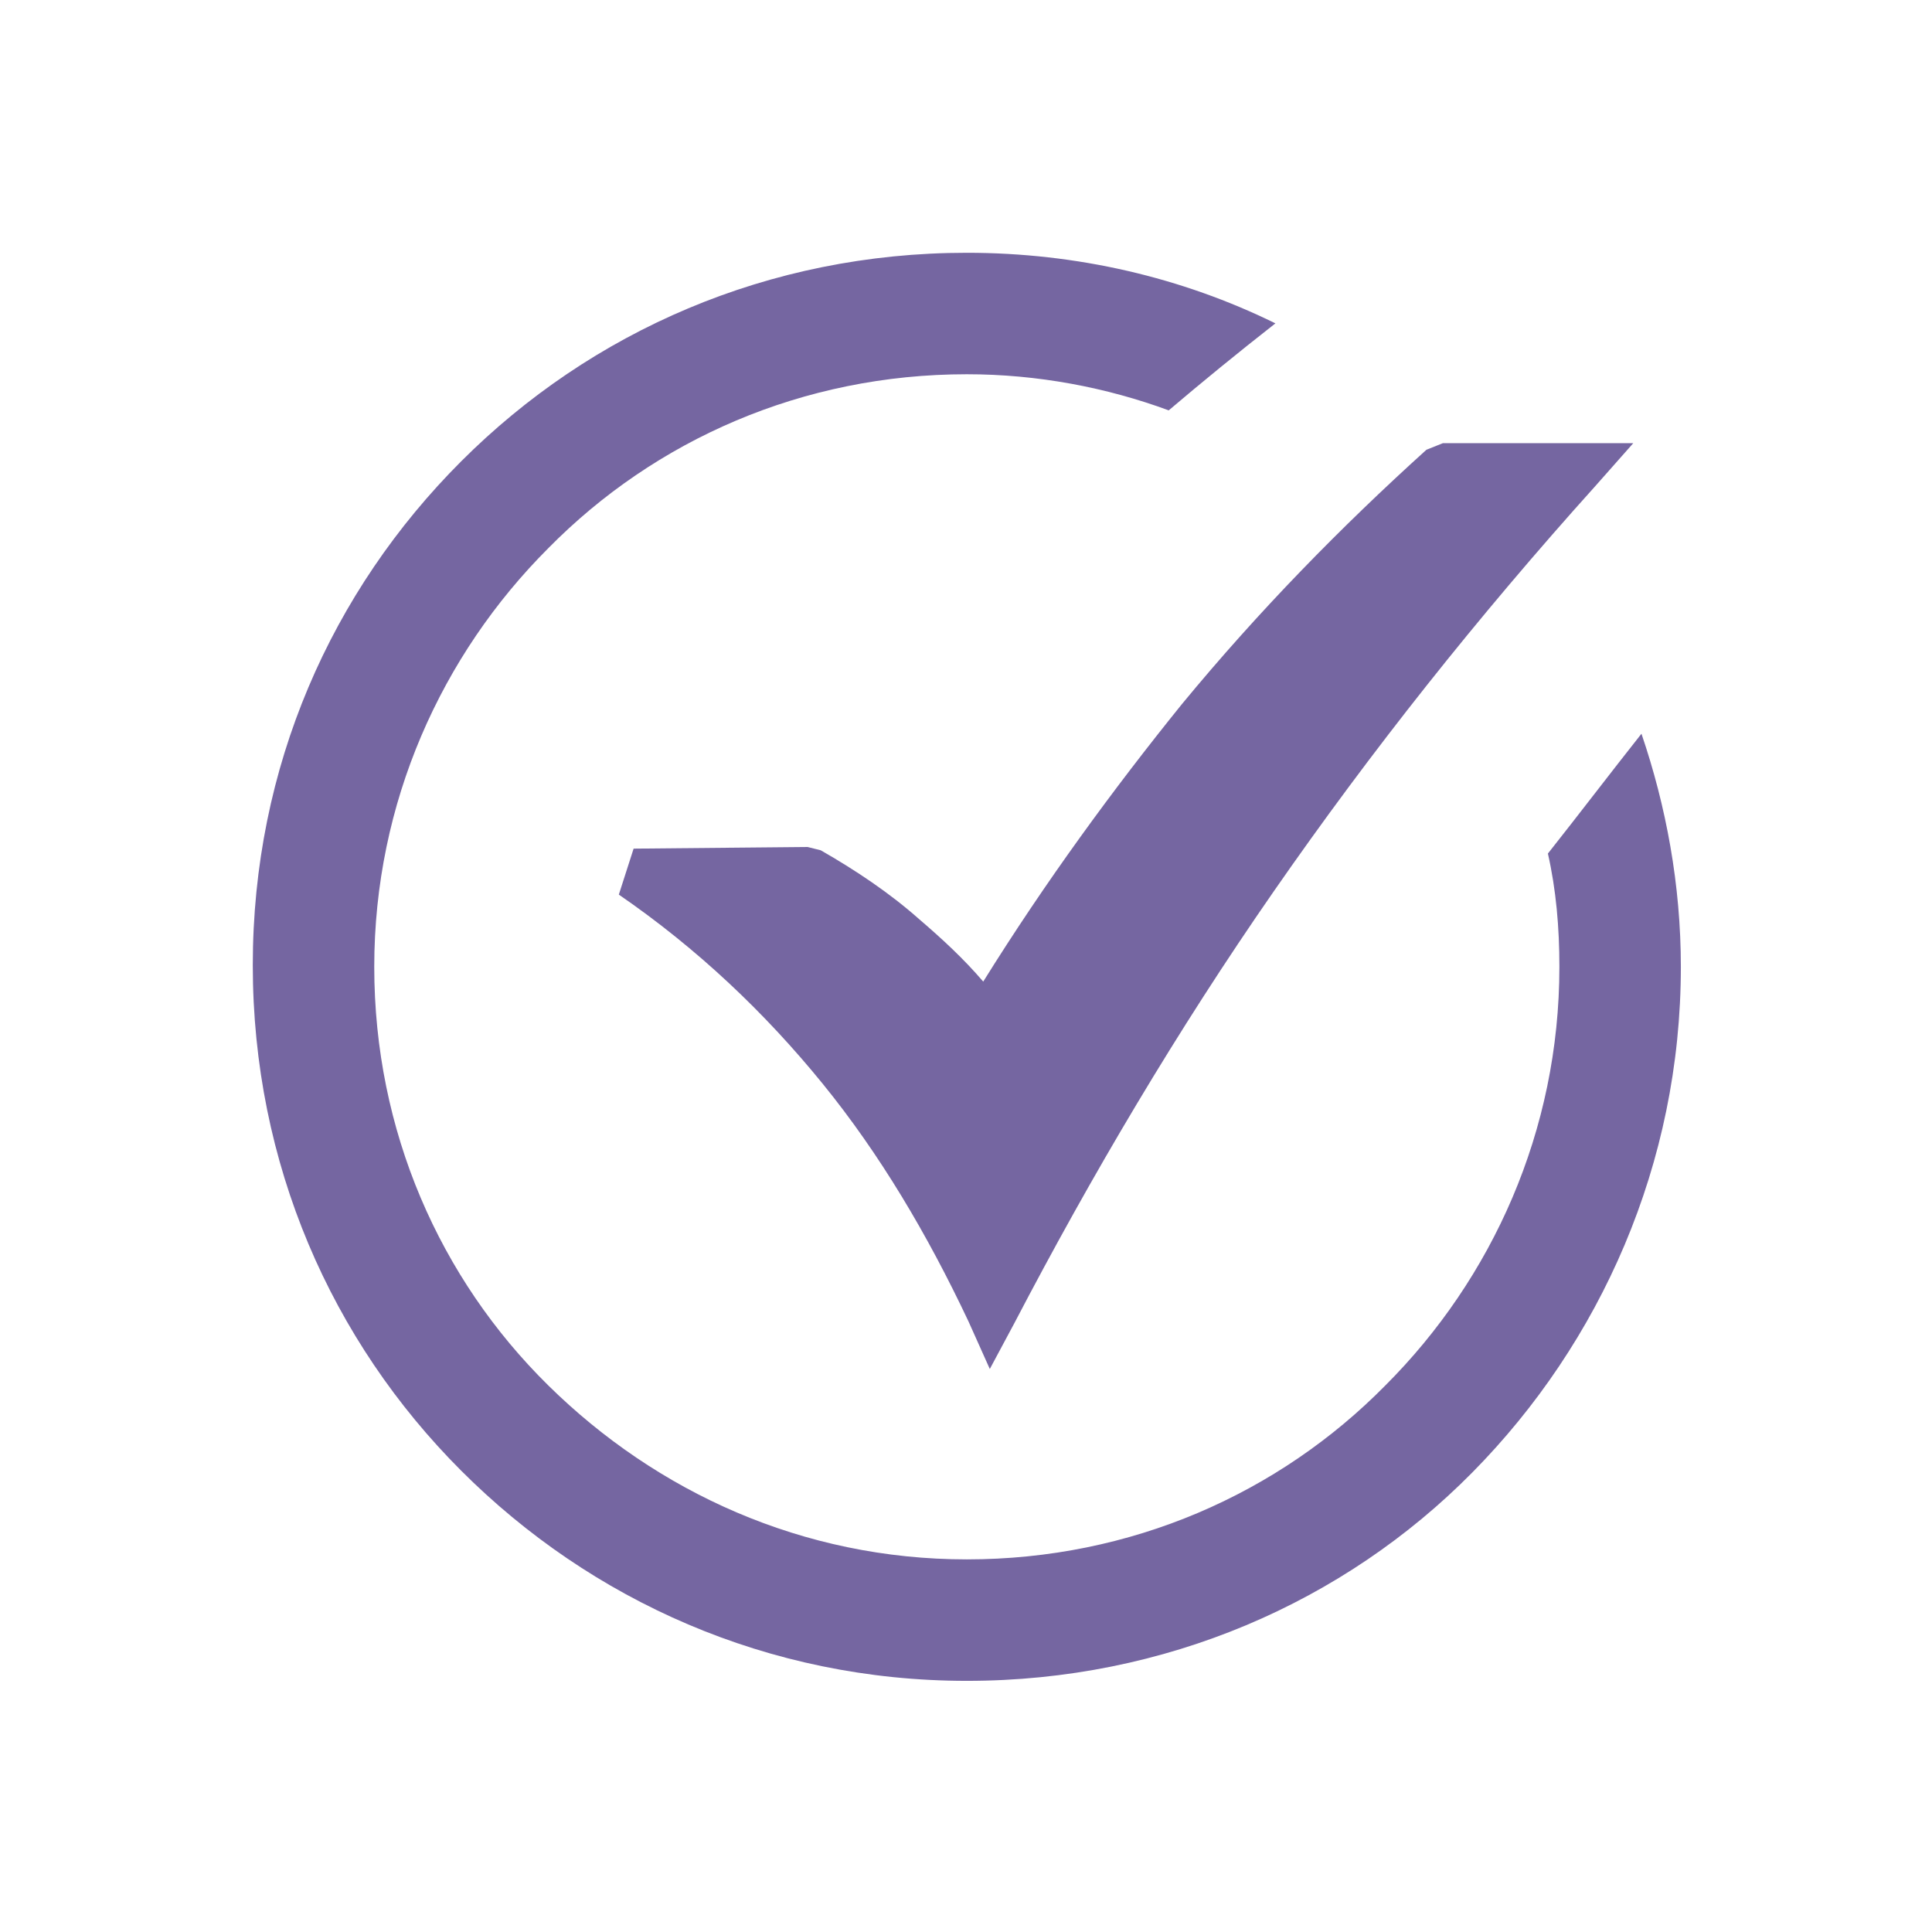
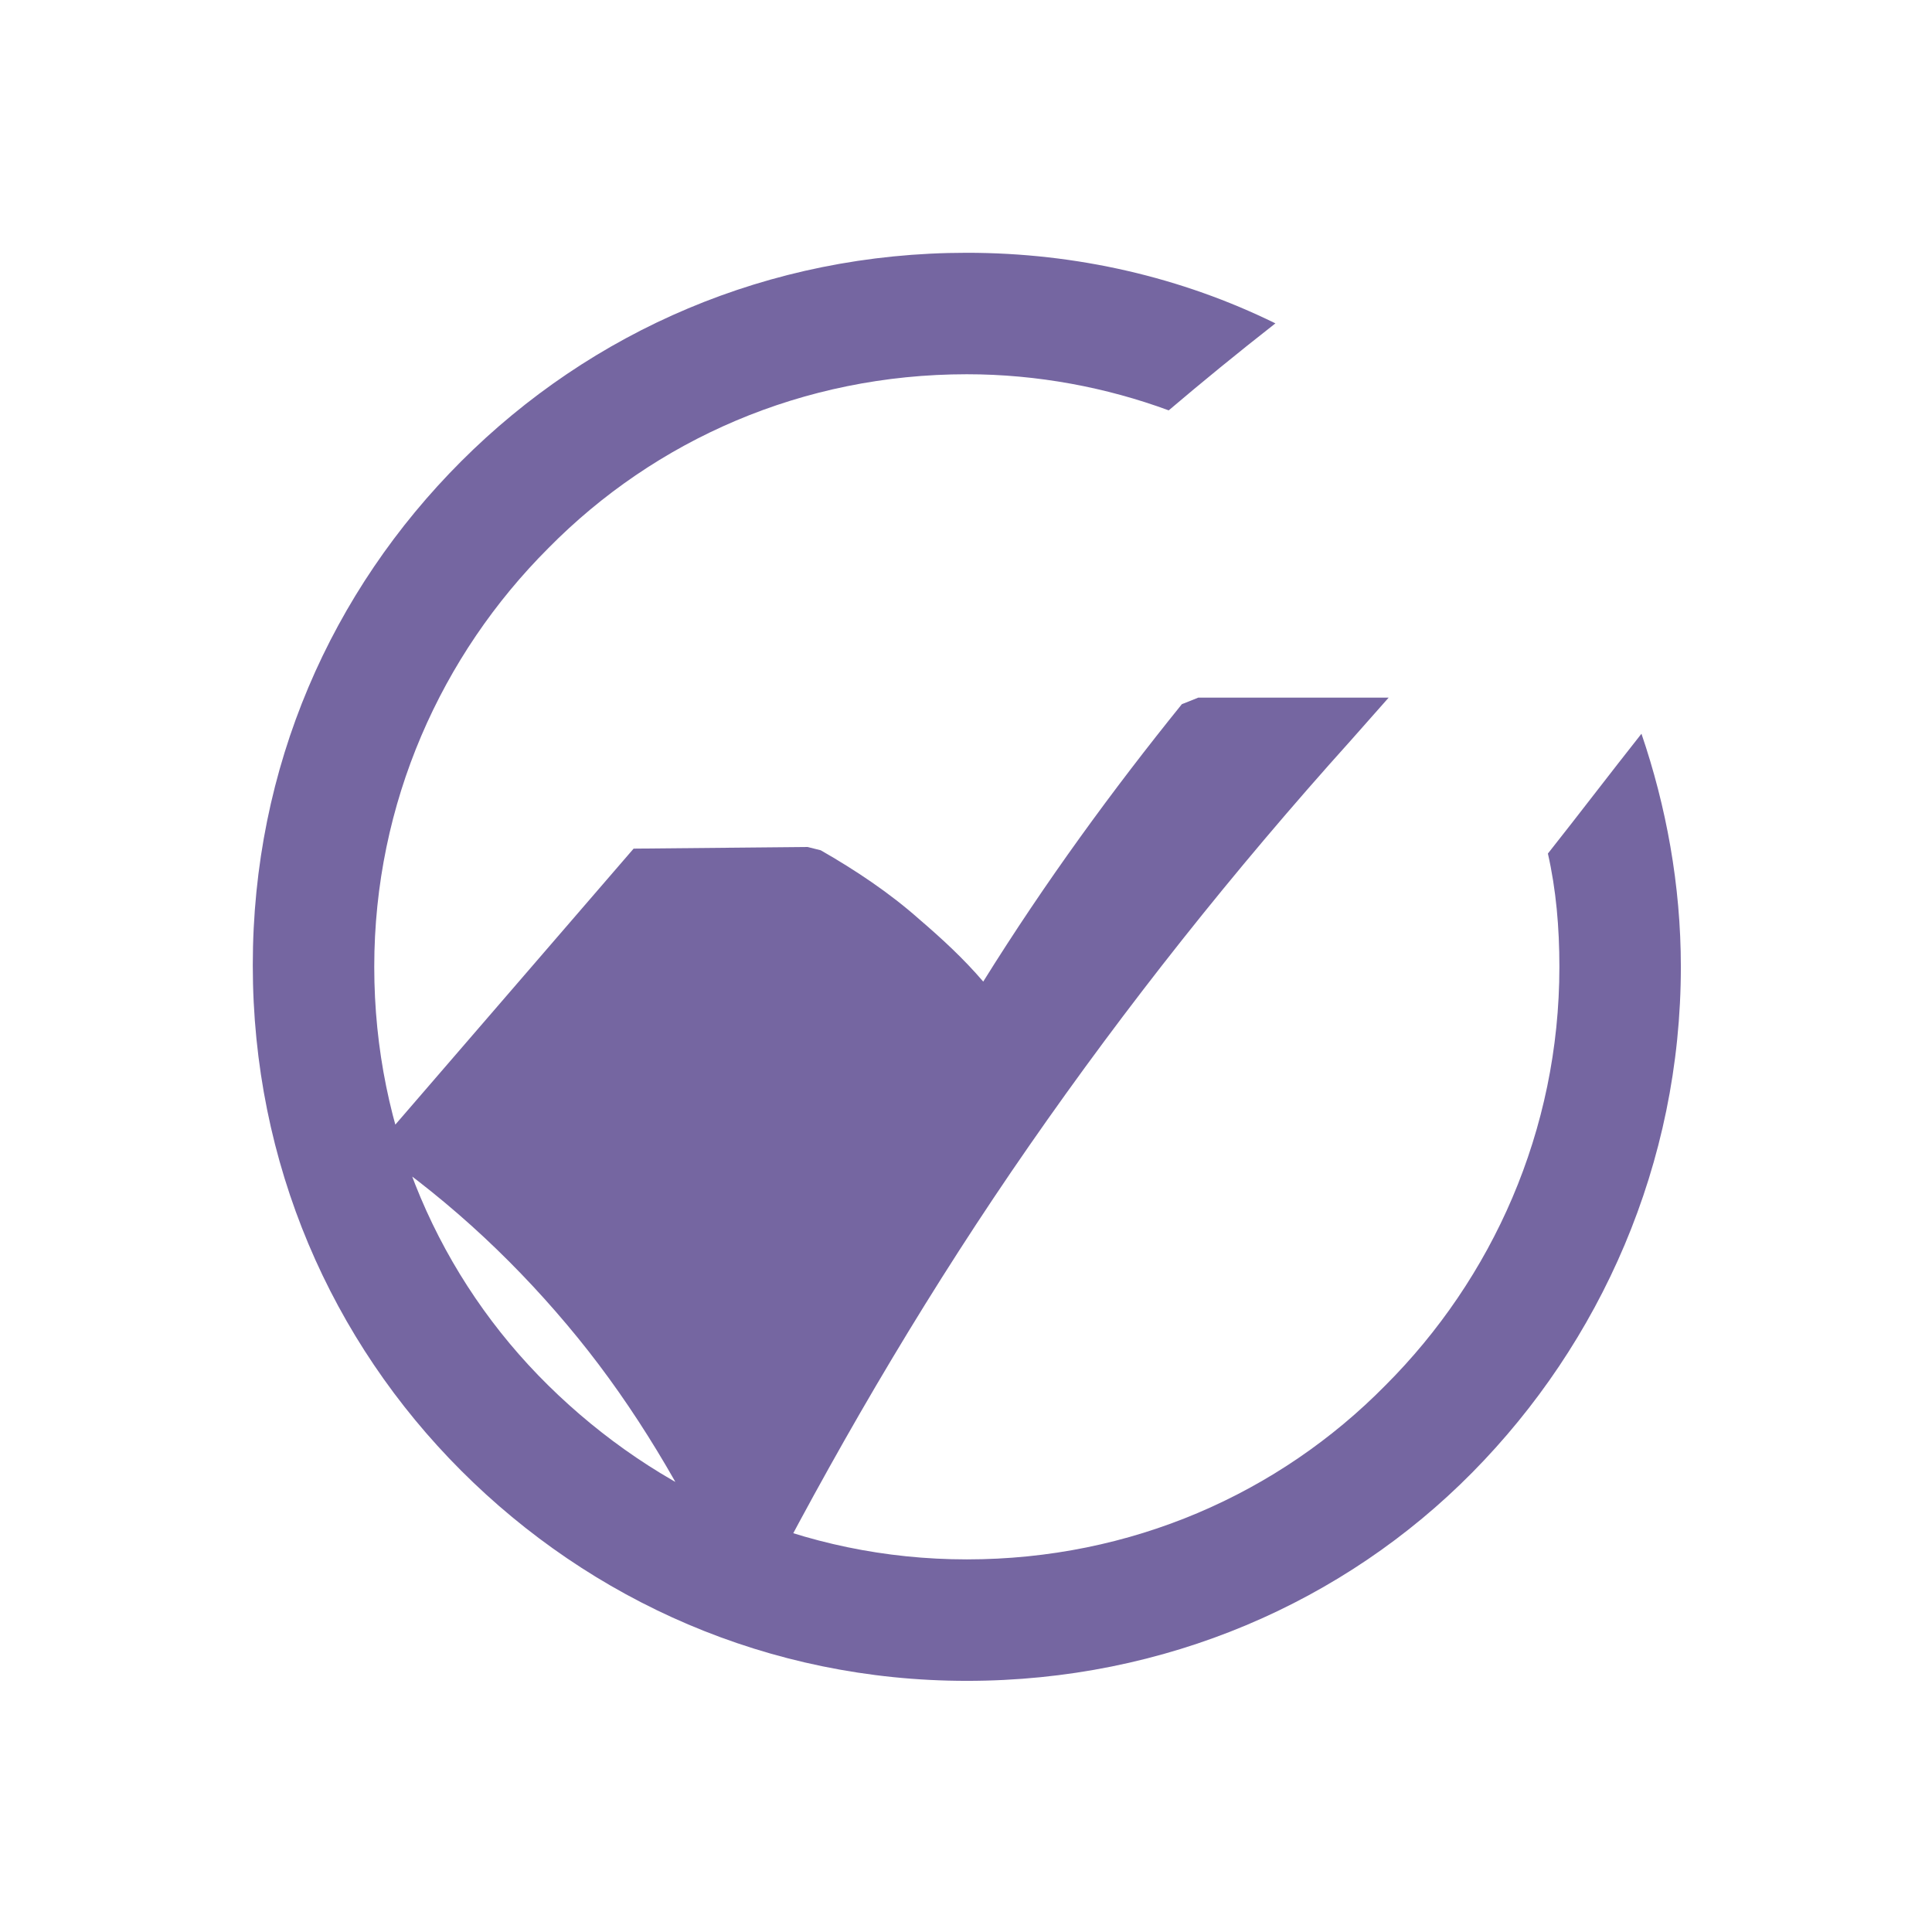
<svg xmlns="http://www.w3.org/2000/svg" version="1.1" id="Layer_1" x="0px" y="0px" viewBox="0 0 117.7 117.7" style="enable-background:new 0 0 117.7 117.7;" xml:space="preserve">
  <style type="text/css">
	.st0{fill:#7566A1;}
</style>
  <g>
-     <path class="st0" d="M58.9,15.4c6.7,0,13.1,1.5,18.8,4.3c-2.3,1.8-4.5,3.6-6.5,5.3c-3.8-1.4-8-2.2-12.3-2.2c-10,0-19,4-25.5,10.6   c-6.5,6.5-10.6,15.5-10.6,25.5s4,19,10.6,25.5s15.5,10.6,25.5,10.6s19-4,25.5-10.6c6.5-6.5,10.6-15.5,10.6-25.5   c0-2.4-0.2-4.7-0.7-6.9c1.9-2.4,3.8-4.9,5.7-7.3c1.5,4.4,2.4,9.2,2.4,14.2c0,12-4.9,22.9-12.7,30.8s-18.7,12.7-30.8,12.7   S36,97.5,28.1,89.6c-7.9-7.9-12.7-18.7-12.7-30.8S20.2,36,28.1,28.1S46.8,15.4,58.9,15.4L58.9,15.4z M38.6,51.7l10.6-0.1l0.8,0.2   c2.1,1.2,4.2,2.6,6,4.2c1.4,1.2,2.7,2.4,3.9,3.8c3.8-6.1,7.9-11.7,12.1-16.9c4.7-5.7,9.7-10.8,14.9-15.5l1-0.4h11.6l-2.3,2.6   c-7.2,8-13.7,16.2-19.6,24.7c-5.9,8.5-11.1,17.3-15.8,26.3l-1.5,2.8l-1.3-2.9c-2.5-5.3-5.4-10.2-8.9-14.5   c-3.5-4.3-7.6-8.2-12.4-11.5L38.6,51.7L38.6,51.7z" />
+     <path class="st0" d="M58.9,15.4c6.7,0,13.1,1.5,18.8,4.3c-2.3,1.8-4.5,3.6-6.5,5.3c-3.8-1.4-8-2.2-12.3-2.2c-10,0-19,4-25.5,10.6   c-6.5,6.5-10.6,15.5-10.6,25.5s4,19,10.6,25.5s15.5,10.6,25.5,10.6s19-4,25.5-10.6c6.5-6.5,10.6-15.5,10.6-25.5   c0-2.4-0.2-4.7-0.7-6.9c1.9-2.4,3.8-4.9,5.7-7.3c1.5,4.4,2.4,9.2,2.4,14.2c0,12-4.9,22.9-12.7,30.8s-18.7,12.7-30.8,12.7   S36,97.5,28.1,89.6c-7.9-7.9-12.7-18.7-12.7-30.8S20.2,36,28.1,28.1S46.8,15.4,58.9,15.4L58.9,15.4z M38.6,51.7l10.6-0.1l0.8,0.2   c2.1,1.2,4.2,2.6,6,4.2c1.4,1.2,2.7,2.4,3.9,3.8c3.8-6.1,7.9-11.7,12.1-16.9l1-0.4h11.6l-2.3,2.6   c-7.2,8-13.7,16.2-19.6,24.7c-5.9,8.5-11.1,17.3-15.8,26.3l-1.5,2.8l-1.3-2.9c-2.5-5.3-5.4-10.2-8.9-14.5   c-3.5-4.3-7.6-8.2-12.4-11.5L38.6,51.7L38.6,51.7z" />
  </g>
</svg>